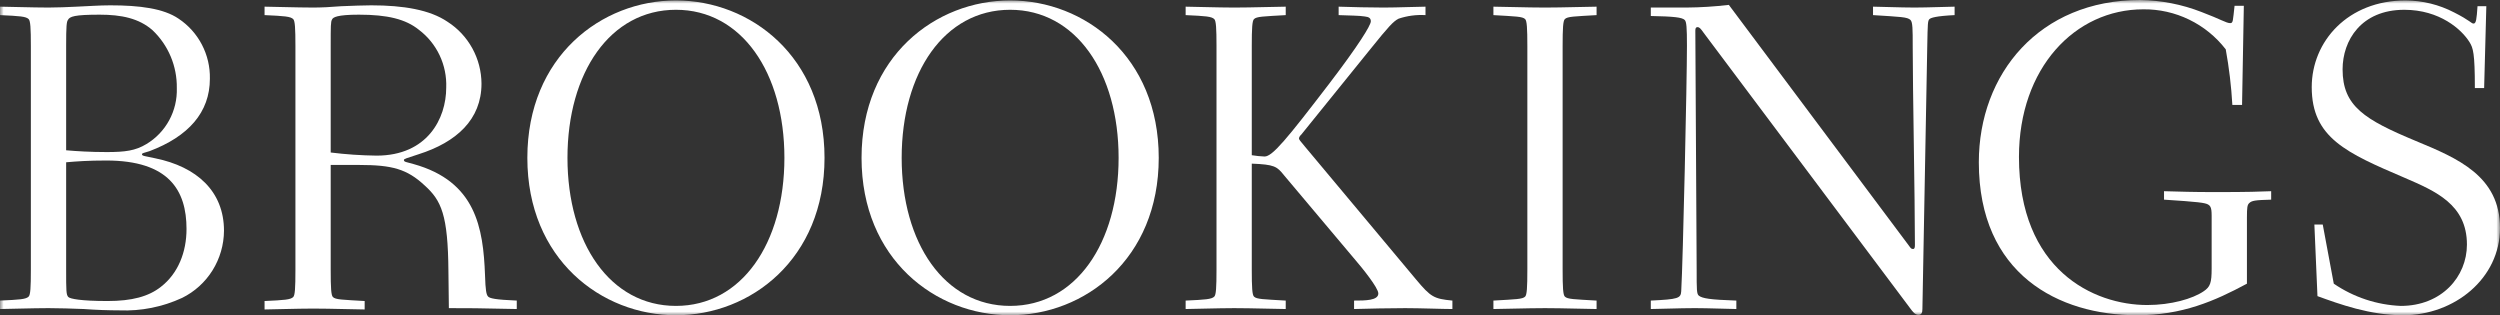
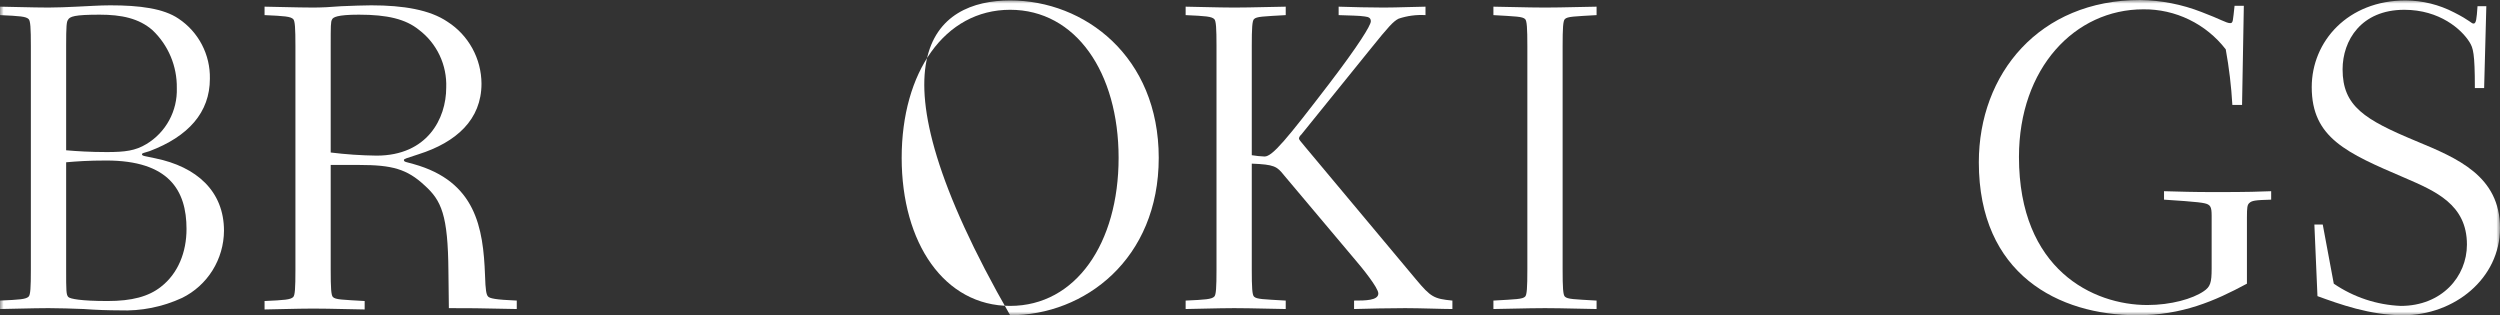
<svg xmlns="http://www.w3.org/2000/svg" width="341" height="43" viewBox="0 0 341 43" fill="none">
  <rect x="0" y="0" width="341" height="43" fill="#333333" stroke="none" />
  <g clip-path="url(#clip0_360_101)">
    <mask id="mask0_360_101" style="mask-type:luminance" maskUnits="userSpaceOnUse" x="0" y="0" width="341" height="43">
      <path d="M341 0H0V43H341V0Z" fill="white" />
    </mask>
    <g mask="url(#mask0_360_101)">
      <path d="M4.21 6.307C4.21 3.821 4.15 2.85 3.91 2.608C3.549 2.244 2.707 2.183 0 2.061V0.909C0.782 0.909 4.511 1.03 6.616 1.03C7.939 1.03 9.022 0.97 10.465 0.909C11.969 0.849 13.532 0.727 15.035 0.727C19.066 0.727 22.313 1.152 24.358 2.547C25.697 3.437 26.791 4.655 27.538 6.087C28.285 7.518 28.66 9.117 28.628 10.735C28.628 15.344 25.681 18.619 20.389 20.619C19.666 20.863 19.366 20.863 19.366 21.046C19.366 21.287 19.787 21.287 21.17 21.591C26.823 22.743 30.552 26.079 30.552 31.476C30.54 33.388 29.998 35.258 28.989 36.876C27.979 38.494 26.542 39.795 24.839 40.634C22.164 41.87 19.238 42.453 16.298 42.334C14.795 42.334 13.111 42.274 11.427 42.151C9.743 42.09 8.12 42.03 6.616 42.03C4.511 42.03 0.782 42.151 0 42.151V40.998C2.707 40.878 3.549 40.818 3.91 40.452C4.15 40.208 4.21 39.241 4.21 36.753V6.307ZM9.022 20.498C10.345 20.619 12.33 20.742 14.554 20.742C17.08 20.742 18.464 20.558 19.967 19.652C21.275 18.869 22.349 17.747 23.079 16.402C23.809 15.058 24.168 13.54 24.117 12.008C24.139 10.534 23.856 9.072 23.287 7.715C22.717 6.357 21.874 5.134 20.809 4.124C18.945 2.486 16.54 2.001 13.593 2.001C10.164 2.001 9.502 2.244 9.262 2.728C9.081 2.972 9.022 3.578 9.022 6.247V20.498ZM9.022 36.753C9.022 39.664 9.022 40.208 9.322 40.514C9.563 40.758 11.006 41.059 14.675 41.059C17.982 41.059 20.268 40.452 21.952 39.118C24.297 37.299 25.441 34.388 25.441 31.232C25.441 25.957 23.034 21.894 14.495 21.894C11.969 21.894 10.405 22.014 9.022 22.136V36.753Z" fill="white" />
      <path d="M45.108 36.813C45.108 39.302 45.167 40.27 45.408 40.513C45.769 40.878 46.671 40.878 49.739 41.059V42.211C48.596 42.211 45.167 42.09 42.702 42.09C40.597 42.09 36.868 42.211 36.086 42.211V41.059C38.792 40.937 39.635 40.878 39.996 40.513C40.236 40.27 40.296 39.302 40.296 36.813V6.307C40.296 3.82 40.236 2.85 39.996 2.608C39.635 2.244 38.792 2.183 36.086 2.061V0.909C36.868 0.909 40.597 1.03 42.702 1.03C43.785 1.03 45.108 0.97 46.551 0.848C48.055 0.788 49.618 0.727 50.64 0.727C55.031 0.727 58.639 1.334 61.045 2.971C62.455 3.873 63.617 5.118 64.426 6.591C65.235 8.064 65.665 9.718 65.676 11.402C65.676 16.314 62.248 19.407 57.076 21.046C55.452 21.591 55.091 21.651 55.091 21.833C55.091 22.014 55.271 22.074 55.512 22.135L56.414 22.379C64.894 24.744 65.916 31.05 66.157 37.542C66.218 39.603 66.337 40.208 66.579 40.452C66.819 40.695 67.54 40.878 70.487 40.998V42.151C65.195 42.03 63.811 42.03 61.225 42.03L61.165 36.995C61.106 29.293 60.203 27.352 57.918 25.29C55.512 23.047 53.468 22.5 49.016 22.5H45.108V36.813ZM45.108 20.802C47.183 21.059 49.272 21.201 51.363 21.227C58.278 21.227 60.865 16.193 60.865 11.947C60.923 10.427 60.614 8.915 59.964 7.541C59.314 6.168 58.344 4.974 57.136 4.063C55.331 2.608 52.866 2.001 48.956 2.001C45.95 2.001 45.408 2.365 45.288 2.668C45.108 2.971 45.108 3.517 45.108 6.247V20.802Z" fill="white" />
-       <path d="M92.198 0.06C102.361 0.06 112.465 7.702 112.465 21.53C112.465 35.358 102.361 42.999 92.198 42.999C82.034 42.999 71.93 35.358 71.93 21.53C71.93 7.702 82.034 0.06 92.198 0.06ZM92.198 1.334C83.237 1.334 77.403 9.885 77.403 21.53C77.403 33.175 83.237 41.725 92.198 41.725C101.159 41.725 106.993 33.174 106.993 21.53C106.993 9.886 101.159 1.334 92.198 1.334Z" fill="white" />
-       <path d="M137.783 0.06C147.947 0.06 158.052 7.702 158.052 21.53C158.052 35.358 147.947 42.999 137.783 42.999C127.619 42.999 117.515 35.358 117.515 21.53C117.515 7.702 127.619 0.06 137.783 0.06ZM137.783 1.334C128.822 1.334 122.988 9.885 122.988 21.53C122.988 33.175 128.822 41.725 137.783 41.725C146.744 41.725 152.578 33.174 152.578 21.53C152.578 9.886 146.744 1.334 137.783 1.334Z" fill="white" />
+       <path d="M137.783 0.06C147.947 0.06 158.052 7.702 158.052 21.53C158.052 35.358 147.947 42.999 137.783 42.999C117.515 7.702 127.619 0.06 137.783 0.06ZM137.783 1.334C128.822 1.334 122.988 9.885 122.988 21.53C122.988 33.175 128.822 41.725 137.783 41.725C146.744 41.725 152.578 33.174 152.578 21.53C152.578 9.886 146.744 1.334 137.783 1.334Z" fill="white" />
      <path d="M170.742 36.754C170.742 39.242 170.802 40.209 171.042 40.453C171.404 40.819 172.306 40.819 175.373 40.999V42.151C174.231 42.151 170.802 42.031 168.336 42.031C166.231 42.031 162.502 42.151 161.721 42.151V40.999C164.427 40.879 165.269 40.819 165.63 40.453C165.87 40.209 165.931 39.242 165.931 36.754V6.308C165.931 3.822 165.87 2.851 165.63 2.609C165.269 2.244 164.427 2.184 161.721 2.062V0.91C162.502 0.91 166.231 1.031 168.336 1.031C170.802 1.031 174.231 0.91 175.373 0.91V2.062C172.306 2.244 171.404 2.244 171.042 2.609C170.802 2.851 170.742 3.822 170.742 6.308V21.169C171.32 21.264 171.901 21.325 172.485 21.349C173.569 21.349 175.553 18.923 181.268 11.463C185.298 6.187 186.981 3.458 186.981 2.911C186.981 2.487 186.741 2.305 186.138 2.244C185.417 2.124 184.093 2.124 182.59 2.062V0.91C184.574 0.971 186.741 1.031 188.725 1.031C190.648 1.031 193.356 0.91 194.438 0.91V2.062C193.195 1.988 191.95 2.153 190.769 2.548C190.047 2.911 189.387 3.64 187.04 6.55L177.478 18.377C177.328 18.501 177.221 18.672 177.177 18.862C177.177 19.044 177.357 19.227 177.958 19.954L193.175 38.149C195.159 40.514 195.582 40.758 198.107 40.999V42.151C196.723 42.151 193.776 42.031 191.671 42.031C189.387 42.031 186.981 42.091 184.695 42.151V40.999C186.198 40.999 188.003 40.999 188.003 40.029C188.003 39.242 185.718 36.451 184.935 35.541L175.133 23.897C174.17 22.685 173.809 22.441 170.742 22.32V36.754Z" fill="white" />
      <path d="M213.142 36.754C213.142 39.242 213.202 40.209 213.443 40.453C213.804 40.819 214.706 40.819 217.773 40.999V42.151C216.629 42.151 213.202 42.031 210.736 42.031C208.272 42.031 204.842 42.151 203.701 42.151V40.999C206.767 40.819 207.669 40.819 208.032 40.453C208.27 40.209 208.331 39.242 208.331 36.754V6.308C208.331 3.822 208.27 2.851 208.032 2.609C207.669 2.244 206.767 2.244 203.701 2.062V0.91C204.842 0.91 208.27 1.031 210.736 1.031C213.202 1.031 216.629 0.91 217.773 0.91V2.062C214.706 2.244 213.804 2.244 213.443 2.609C213.202 2.851 213.142 3.822 213.142 6.308V36.754Z" fill="white" />
-       <path d="M236.838 42.15C236.114 42.15 232.988 42.029 231.184 42.029C229.077 42.029 226.132 42.15 225.17 42.15V40.999C228.899 40.818 229.26 40.695 229.319 39.725C229.561 35.6 230.1 10.977 230.1 6.246C230.1 3.759 230.04 2.971 229.8 2.728C229.44 2.364 228.296 2.243 225.17 2.183V1.03H230.04C231.97 1.015 233.898 0.893 235.814 0.666L260.352 33.477C260.653 33.902 260.713 33.963 260.955 33.963C261.136 33.963 261.195 33.781 261.195 33.418C261.195 26.988 260.894 12.189 260.894 6.307C260.894 4.002 260.894 3.032 260.594 2.728C260.172 2.304 259.209 2.304 255.48 2.061V0.909C256.323 0.909 259.209 1.03 261.136 1.03C262.939 1.03 265.885 0.909 266.608 0.909V2.061C264.083 2.183 263.359 2.425 263.179 2.607C262.939 2.85 262.939 3.153 262.878 6.307L262.216 42.15C262.216 42.635 262.097 42.939 261.676 42.939C261.195 42.939 260.894 42.516 260.532 42.029L232.388 4.487C231.965 3.88 231.785 3.699 231.544 3.699C231.303 3.699 231.244 3.88 231.244 4.184L231.424 36.753C231.424 39.542 231.424 40.088 231.725 40.331C232.205 40.695 233.168 40.878 236.838 40.999V42.15Z" fill="white" />
      <path d="M301.669 30.446C301.669 28.808 301.728 28.201 301.187 27.897C300.767 27.656 299.863 27.535 295.173 27.232V26.08C297.639 26.14 298.781 26.201 302.329 26.201C306.66 26.201 308.284 26.14 309.788 26.08V27.232C307.622 27.292 307.142 27.353 306.781 27.717C306.54 27.958 306.482 28.263 306.482 29.656V38.693C302.089 41.06 297.639 42.999 291.505 42.999C280.798 42.999 269.912 37.421 269.912 22.136C269.912 10.068 278.152 0 291.925 0C294.785 0.043 297.616 0.597 300.285 1.638C302.87 2.608 303.653 3.154 304.194 3.154C304.615 3.154 304.555 2.851 304.795 0.789H306.058L305.817 14.313H304.494C304.349 11.77 304.048 9.238 303.592 6.732C302.261 5.011 300.553 3.623 298.601 2.676C296.651 1.729 294.509 1.248 292.344 1.272C283.024 1.272 275.387 9.28 275.387 21.41C275.387 36.814 285.55 41.605 292.886 41.605C296.135 41.605 299.082 40.756 300.585 39.726C301.486 39.119 301.669 38.572 301.669 36.632V30.446Z" fill="white" />
      <path d="M318.327 38.693C321.034 40.541 324.2 41.591 327.467 41.726C333.061 41.726 336.489 37.724 336.489 33.358C336.489 27.898 332.221 26.08 328.011 24.26C320.072 20.864 315.32 18.801 315.32 11.886C315.32 5.641 320.25 0.06 328.13 0.06C330.432 0.075 332.698 0.635 334.744 1.697C336.91 2.789 337.092 3.215 337.392 3.215C337.751 3.215 337.812 2.609 337.933 0.848H339.135L338.836 12.009H337.571C337.571 7.218 337.333 6.549 336.851 5.761C335.769 4.003 332.762 1.335 327.949 1.335C322.056 1.335 319.529 5.519 319.529 9.462C319.529 14.494 322.536 16.315 329.514 19.226C335.228 21.592 341 24.016 341 31.112C341 37.967 334.805 42.999 327.769 42.999C323.257 42.999 319.109 41.483 316.102 40.393L315.681 30.628H316.823L318.327 38.693Z" fill="white" />
    </g>
  </g>
  <defs>
    <clipPath id="clip0_360_101">
      <rect width="341" height="43" fill="white" />
    </clipPath>
  </defs>
</svg>